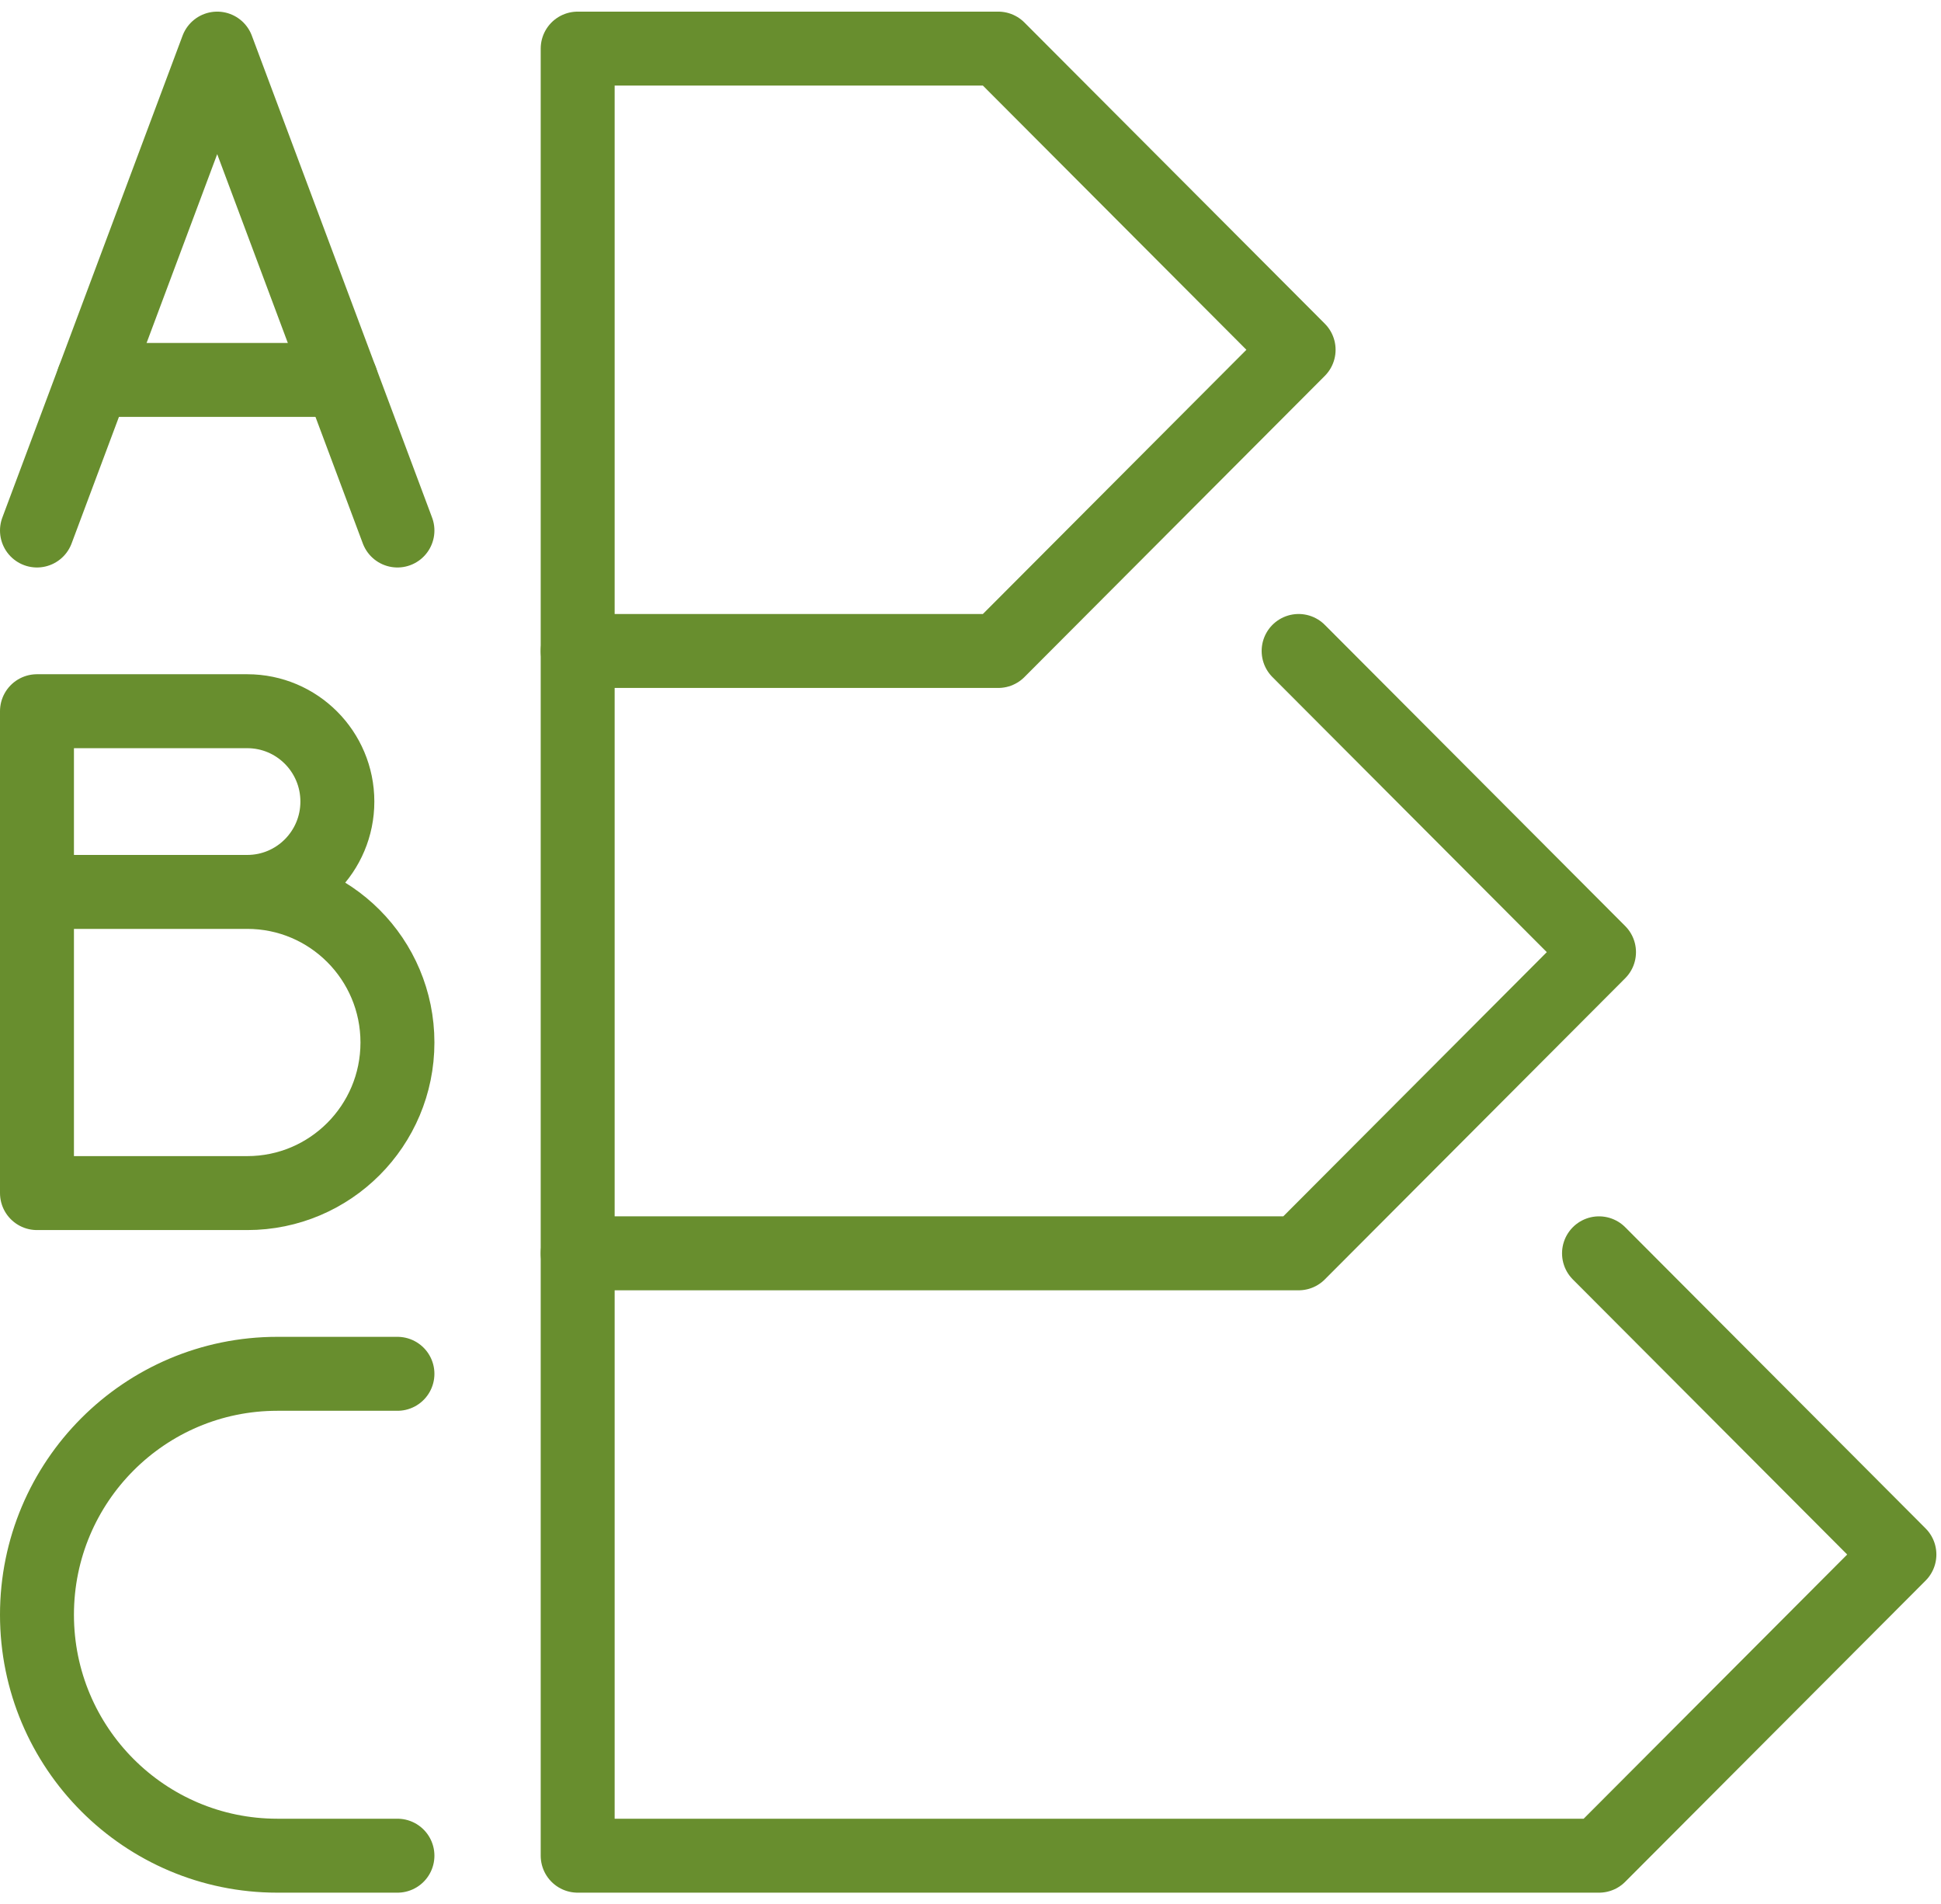
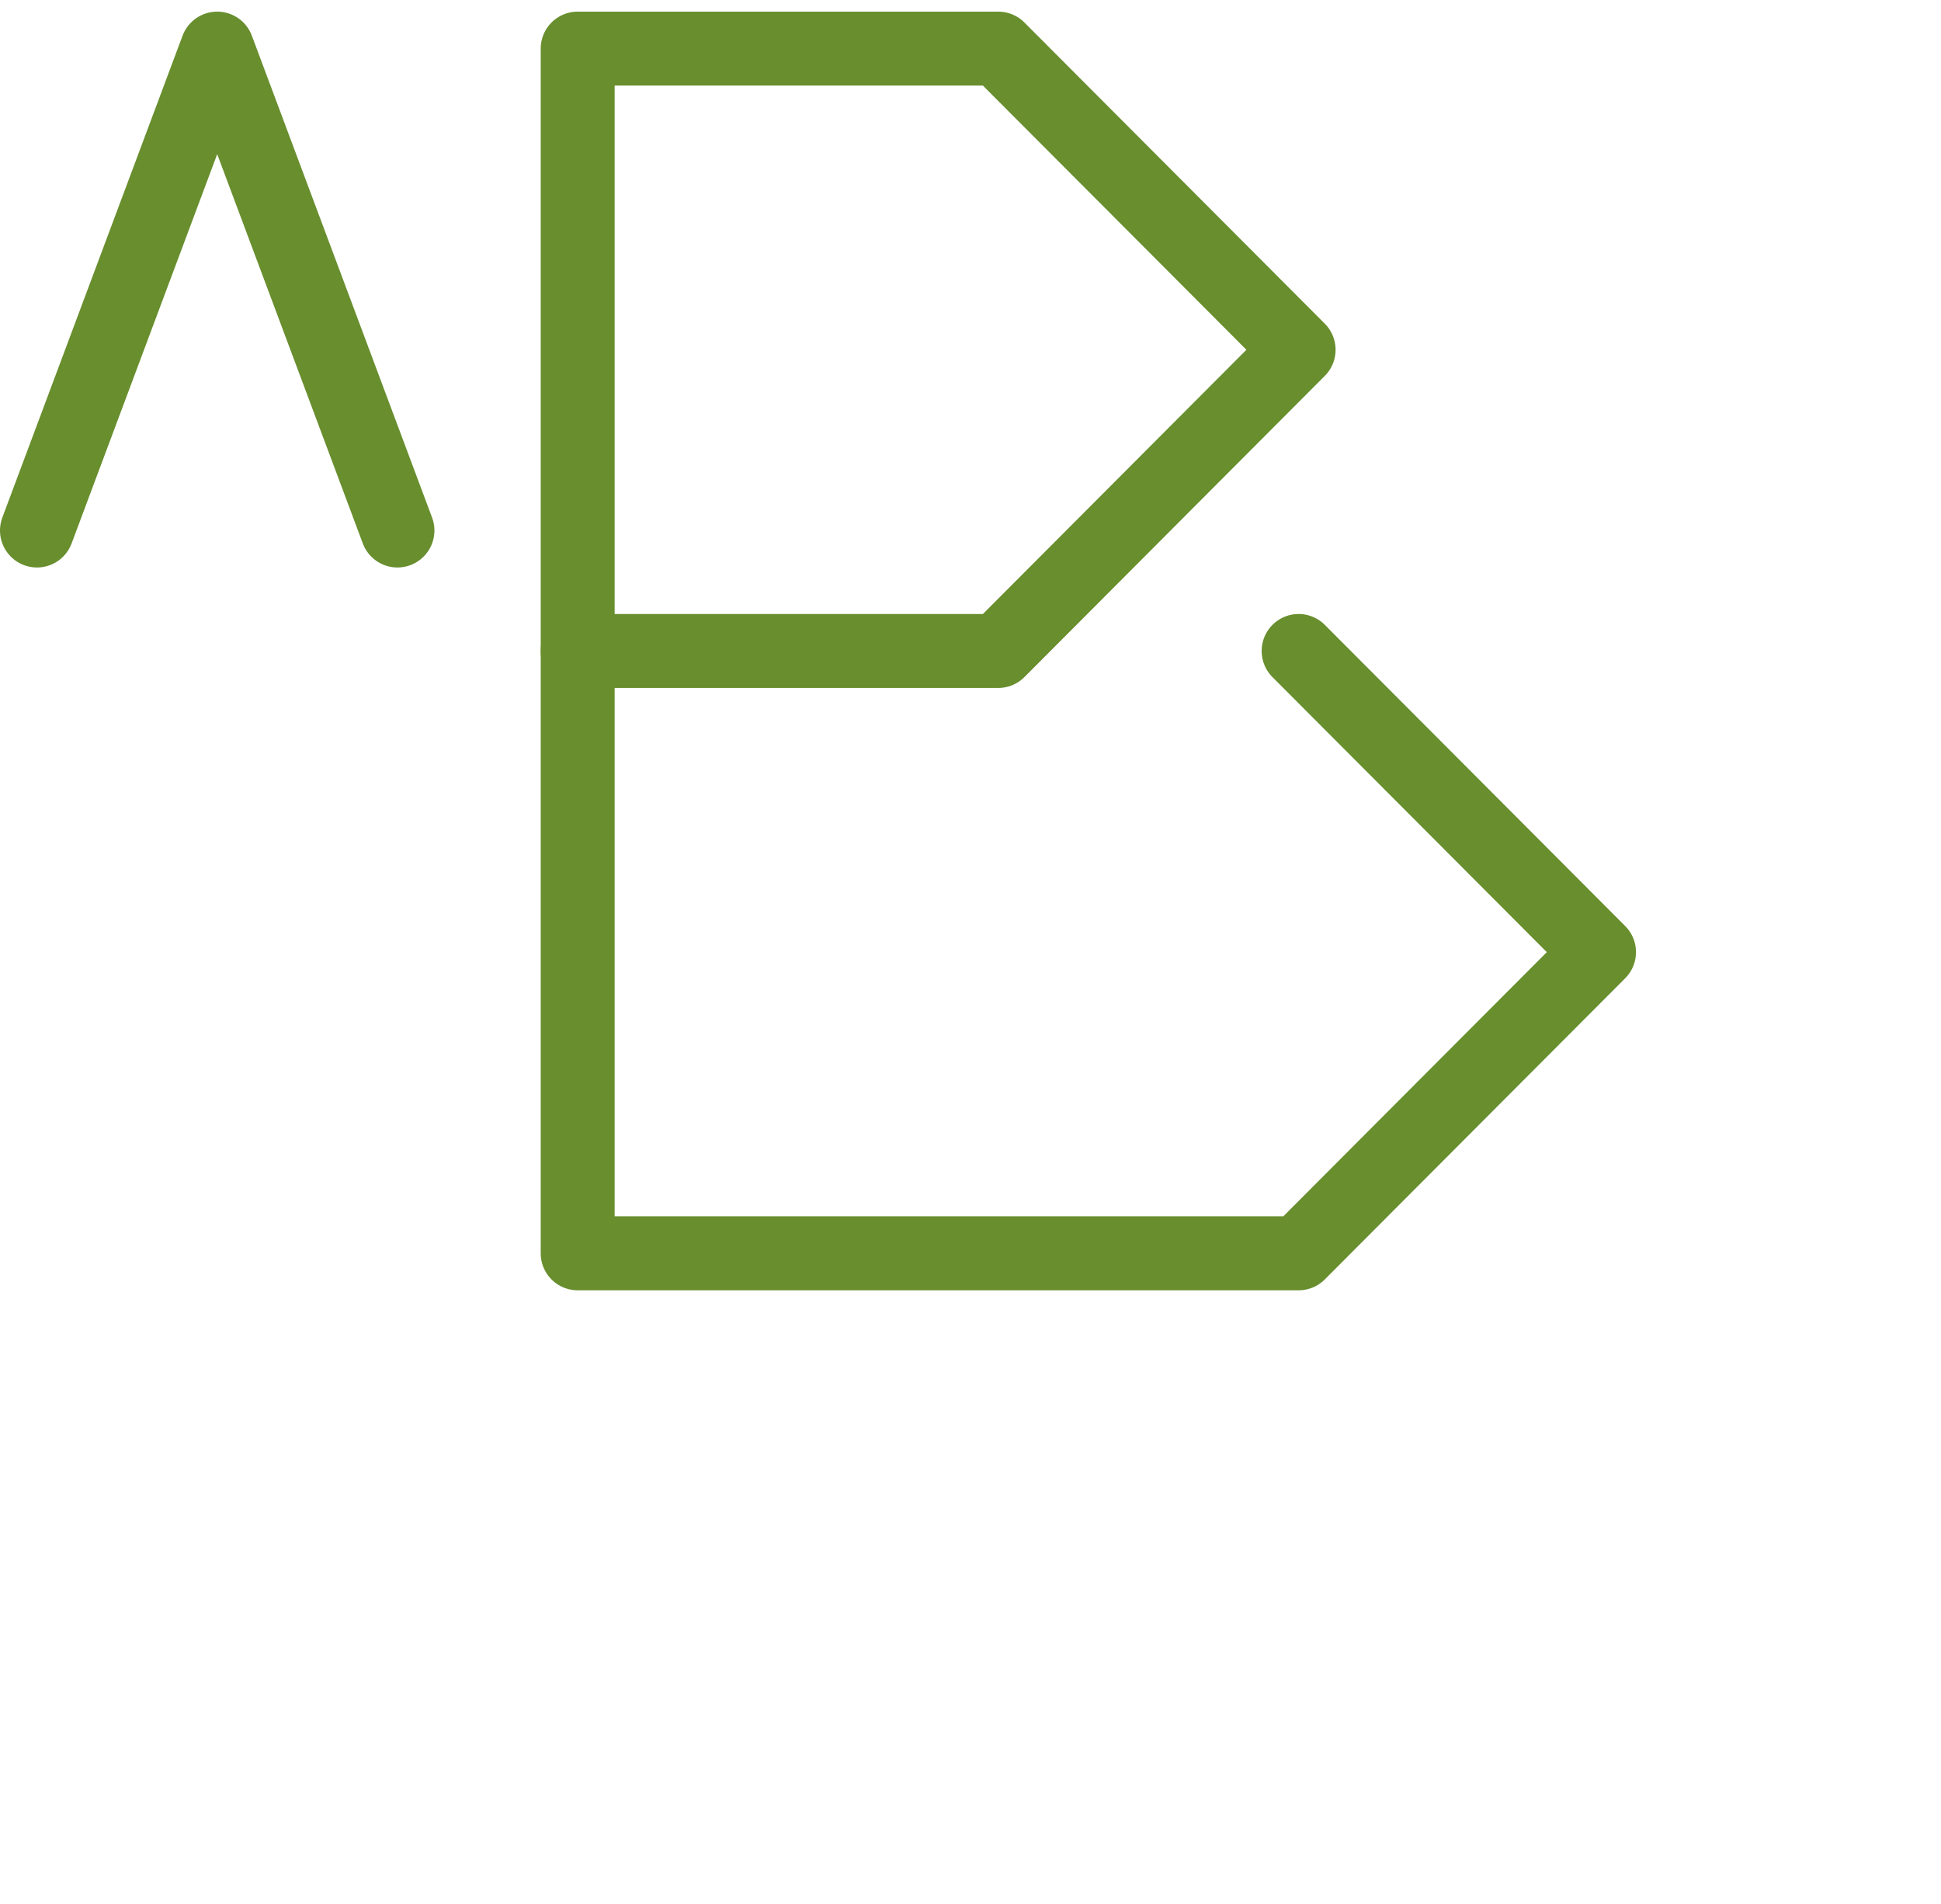
<svg xmlns="http://www.w3.org/2000/svg" width="105" height="103" viewBox="0 0 105 103" fill="none">
-   <path d="M21.5 100.371H15C7.822 100.371 2 94.535 2 87.339C2 80.143 7.822 74.307 15 74.307H21.5" stroke="#688E2E" stroke-width="4" stroke-linecap="round" stroke-linejoin="round" />
-   <path d="M2 48.242H13.375M13.375 48.242C17.864 48.242 21.5 51.887 21.5 56.387C21.5 60.887 17.864 64.532 13.375 64.532H2V38.468H13.375C16.068 38.468 18.25 40.655 18.25 43.355C18.25 46.055 16.068 48.242 13.375 48.242Z" stroke="#688E2E" stroke-width="4" stroke-linecap="round" stroke-linejoin="round" />
  <path d="M21.5 28.694L11.75 2.629L2 28.694" stroke="#688E2E" stroke-width="4" stroke-linecap="round" stroke-linejoin="round" />
-   <path d="M5.047 20.549H18.453" stroke="#688E2E" stroke-width="4" stroke-linecap="round" stroke-linejoin="round" />
-   <path d="M86.5 67.79L102.75 84.081L86.5 100.371H31.25V67.79" stroke="#688E2E" stroke-width="4" stroke-linecap="round" stroke-linejoin="round" />
  <path d="M70.25 35.21L86.5 51.5L70.25 67.79H31.25V35.21" stroke="#688E2E" stroke-width="4" stroke-linecap="round" stroke-linejoin="round" />
  <path d="M54 35.21H31.25V2.629H54L70.25 18.919L54 35.21Z" stroke="#688E2E" stroke-width="4" stroke-linecap="round" stroke-linejoin="round" />
</svg>